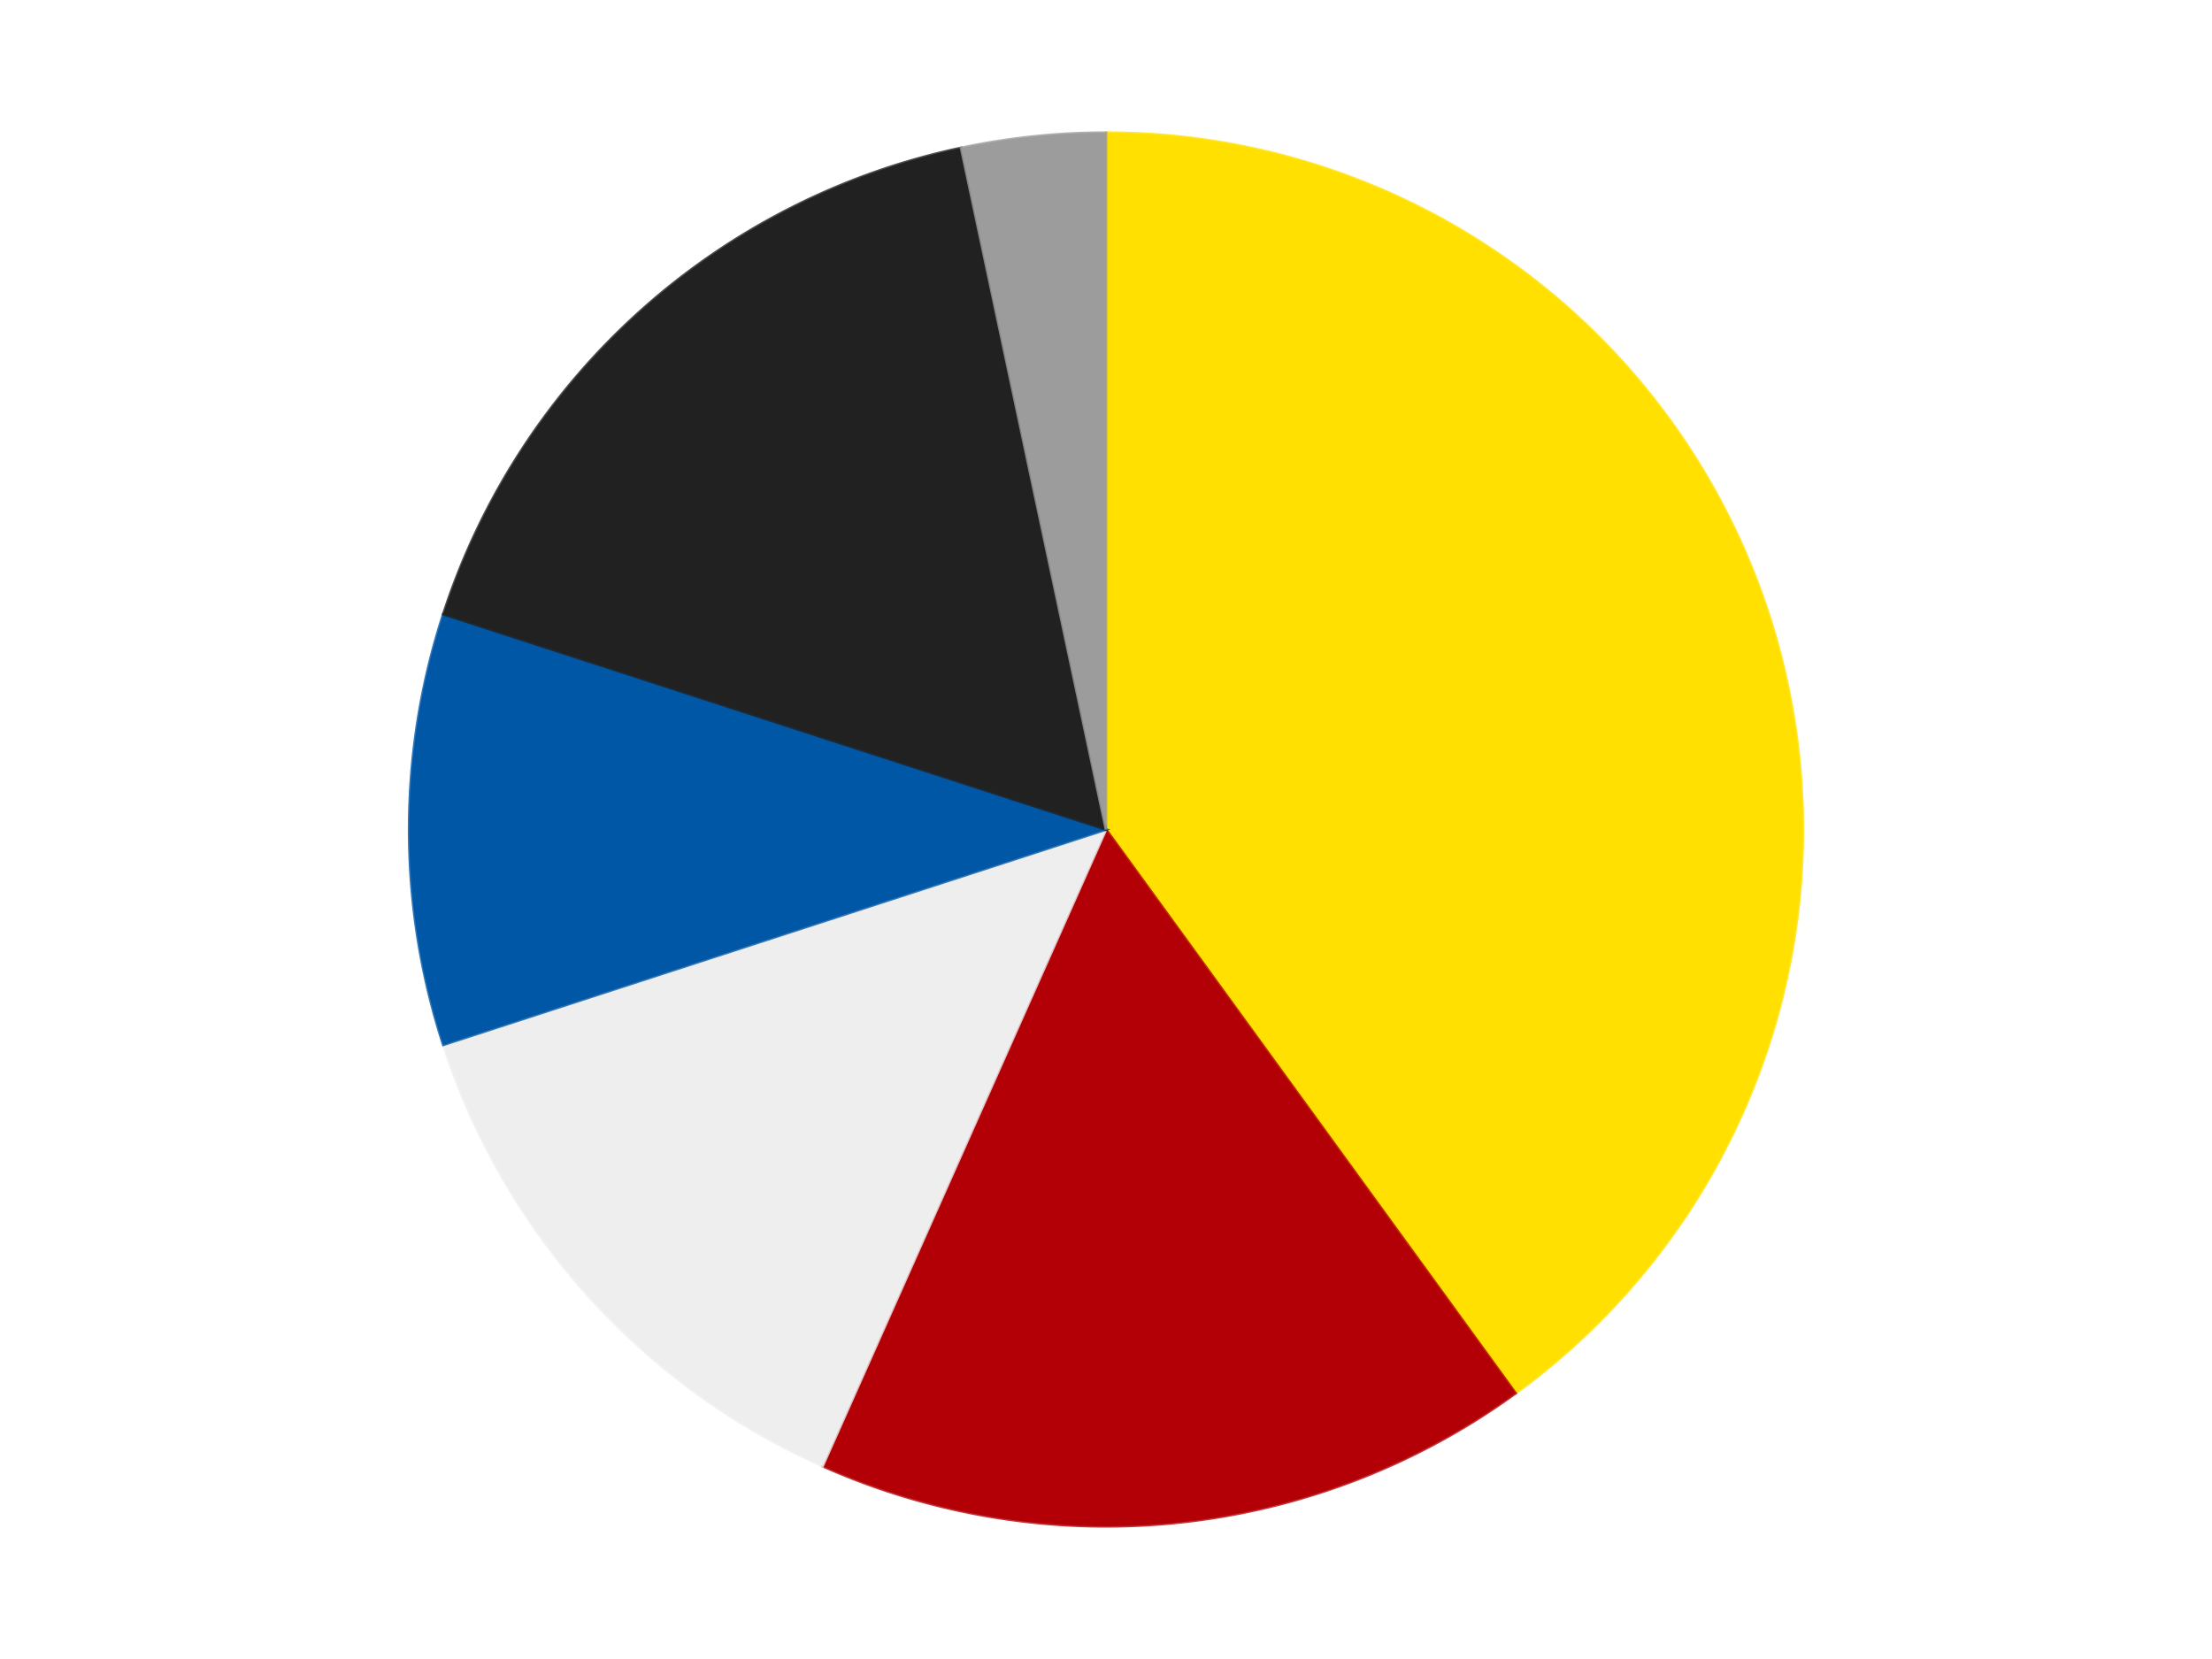
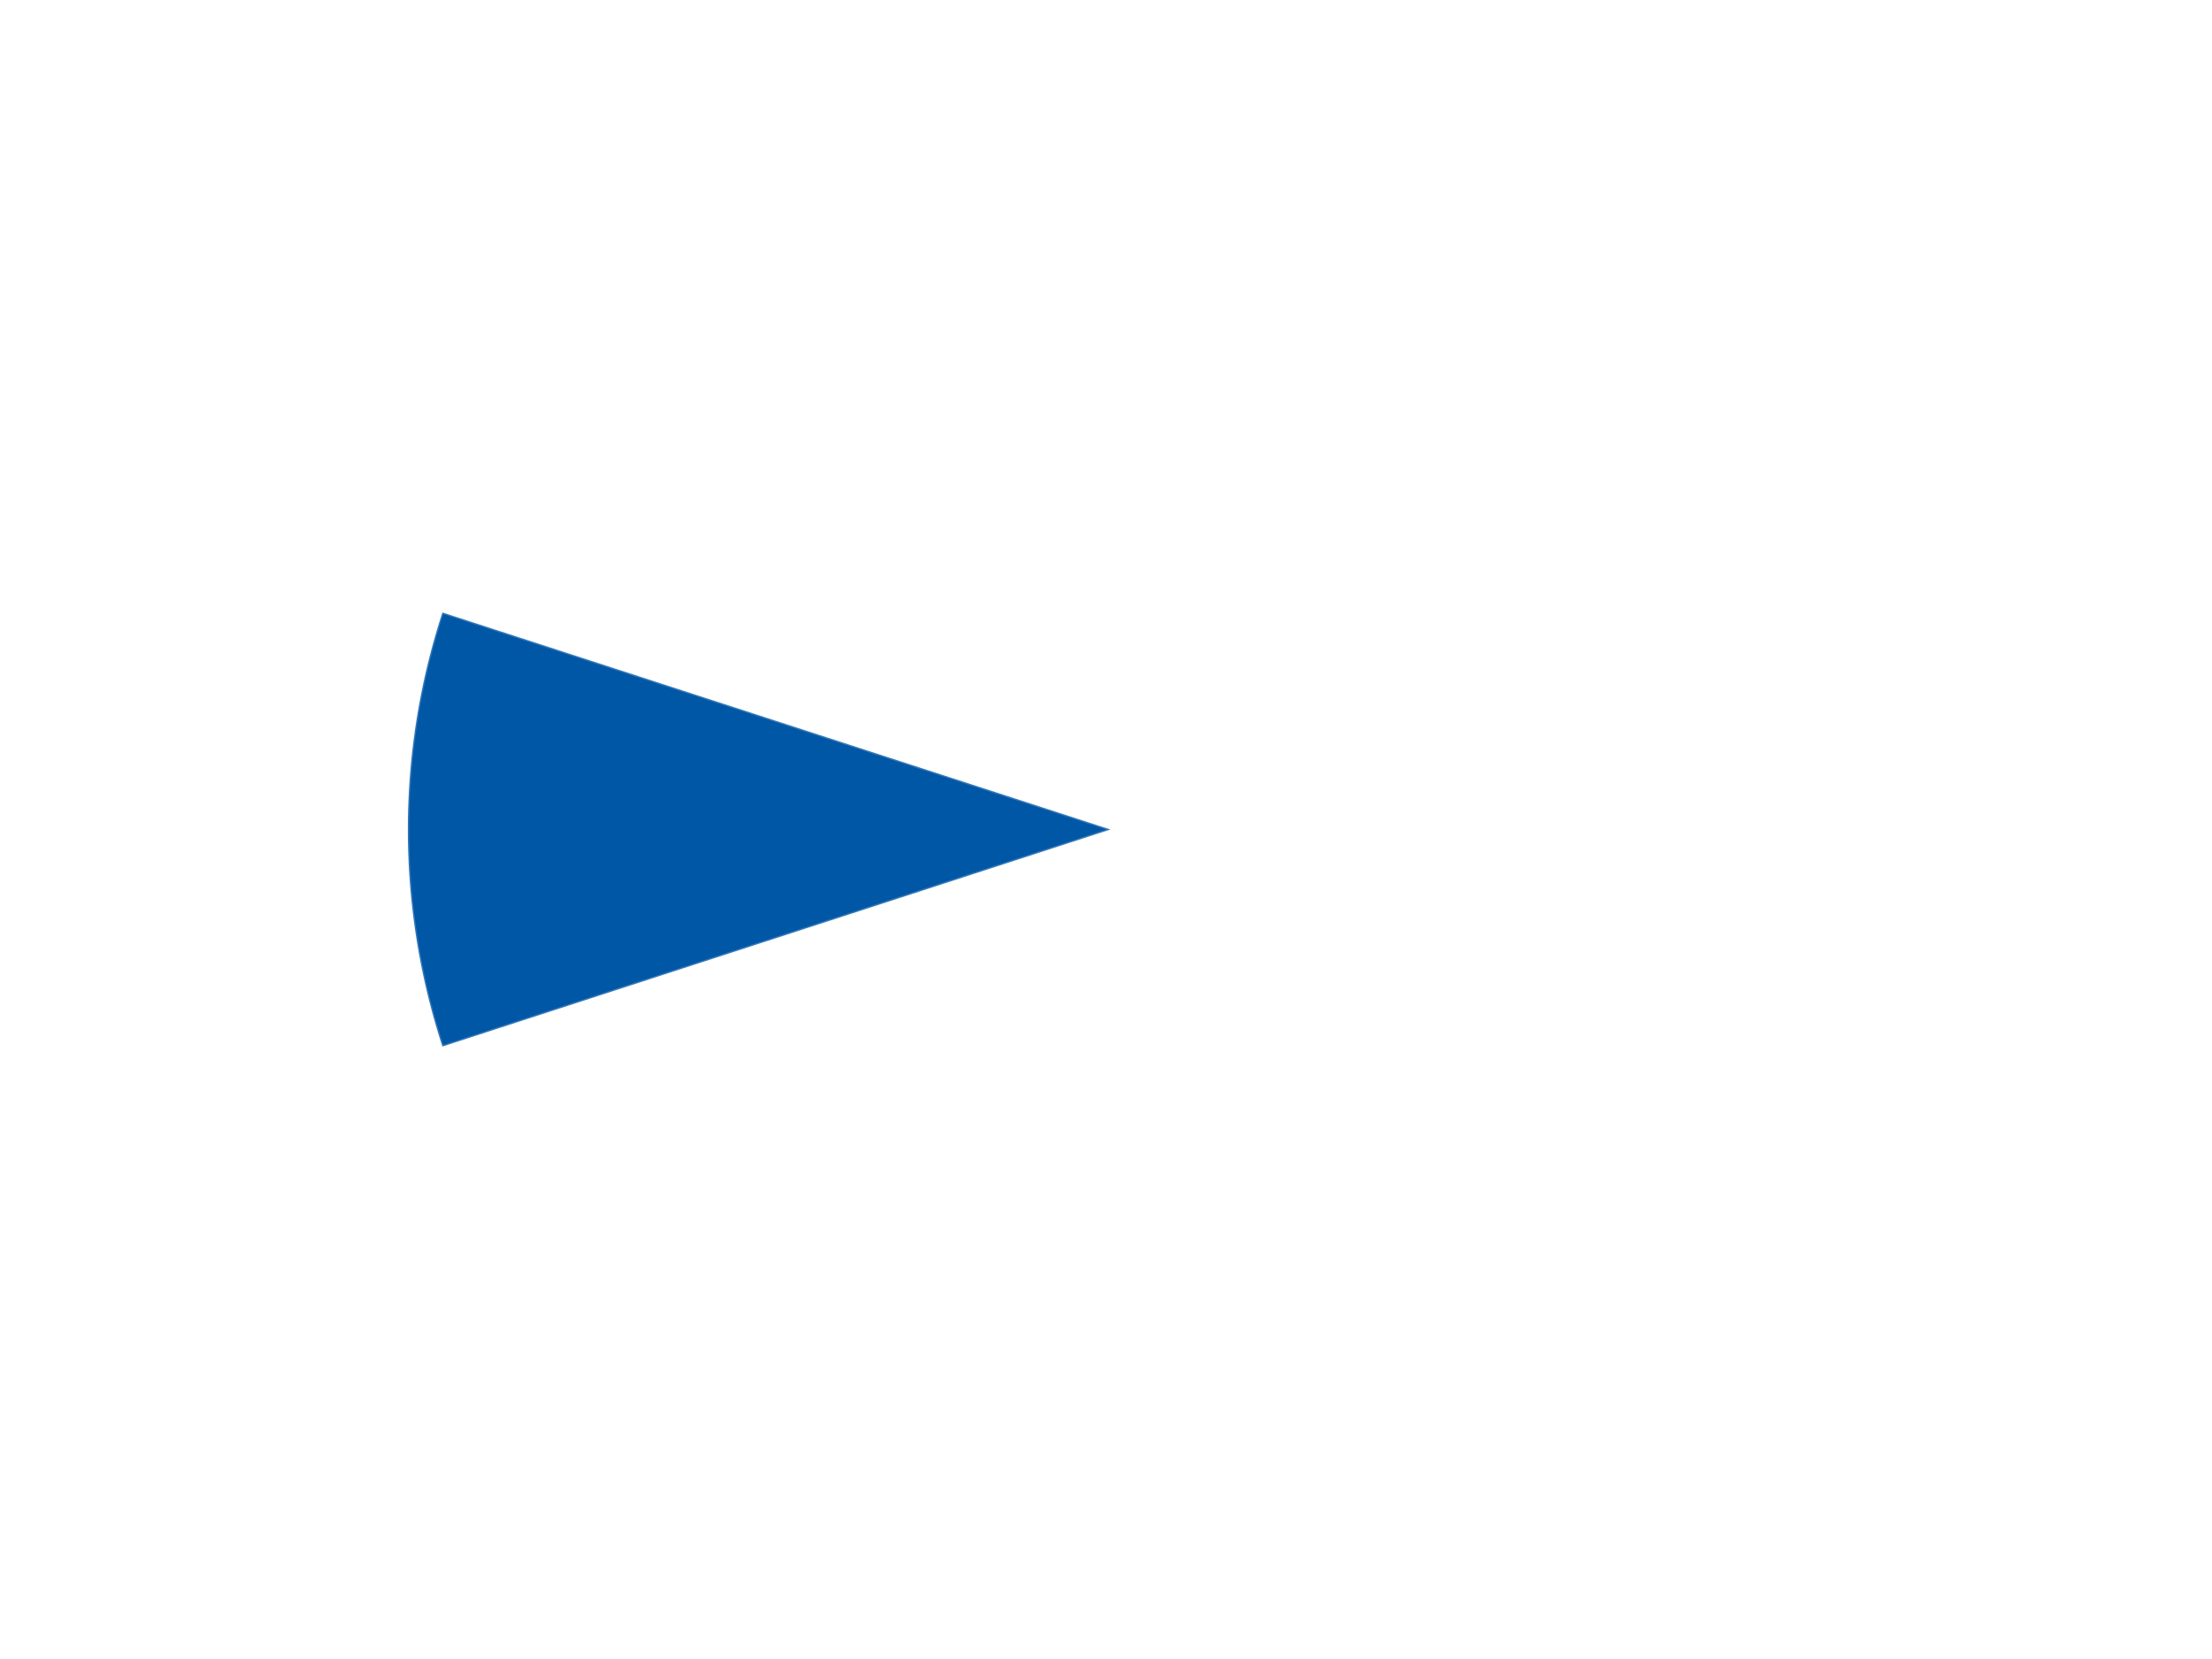
<svg xmlns="http://www.w3.org/2000/svg" xmlns:xlink="http://www.w3.org/1999/xlink" id="chart-8082d196-3eae-4aaf-bb45-da93e1d780d7" class="pygal-chart" viewBox="0 0 800 600">
  <defs>
    <style type="text/css">#chart-8082d196-3eae-4aaf-bb45-da93e1d780d7{-webkit-user-select:none;-webkit-font-smoothing:antialiased;font-family:Consolas,"Liberation Mono",Menlo,Courier,monospace}#chart-8082d196-3eae-4aaf-bb45-da93e1d780d7 .title{font-family:Consolas,"Liberation Mono",Menlo,Courier,monospace;font-size:16px}#chart-8082d196-3eae-4aaf-bb45-da93e1d780d7 .legends .legend text{font-family:Consolas,"Liberation Mono",Menlo,Courier,monospace;font-size:14px}#chart-8082d196-3eae-4aaf-bb45-da93e1d780d7 .axis text{font-family:Consolas,"Liberation Mono",Menlo,Courier,monospace;font-size:10px}#chart-8082d196-3eae-4aaf-bb45-da93e1d780d7 .axis text.major{font-family:Consolas,"Liberation Mono",Menlo,Courier,monospace;font-size:10px}#chart-8082d196-3eae-4aaf-bb45-da93e1d780d7 .text-overlay text.value{font-family:Consolas,"Liberation Mono",Menlo,Courier,monospace;font-size:16px}#chart-8082d196-3eae-4aaf-bb45-da93e1d780d7 .text-overlay text.label{font-family:Consolas,"Liberation Mono",Menlo,Courier,monospace;font-size:10px}#chart-8082d196-3eae-4aaf-bb45-da93e1d780d7 .tooltip{font-family:Consolas,"Liberation Mono",Menlo,Courier,monospace;font-size:14px}#chart-8082d196-3eae-4aaf-bb45-da93e1d780d7 text.no_data{font-family:Consolas,"Liberation Mono",Menlo,Courier,monospace;font-size:64px}
#chart-8082d196-3eae-4aaf-bb45-da93e1d780d7{background-color:transparent}#chart-8082d196-3eae-4aaf-bb45-da93e1d780d7 path,#chart-8082d196-3eae-4aaf-bb45-da93e1d780d7 line,#chart-8082d196-3eae-4aaf-bb45-da93e1d780d7 rect,#chart-8082d196-3eae-4aaf-bb45-da93e1d780d7 circle{-webkit-transition:150ms;-moz-transition:150ms;transition:150ms}#chart-8082d196-3eae-4aaf-bb45-da93e1d780d7 .graph &gt; .background{fill:transparent}#chart-8082d196-3eae-4aaf-bb45-da93e1d780d7 .plot &gt; .background{fill:transparent}#chart-8082d196-3eae-4aaf-bb45-da93e1d780d7 .graph{fill:rgba(0,0,0,.87)}#chart-8082d196-3eae-4aaf-bb45-da93e1d780d7 text.no_data{fill:rgba(0,0,0,1)}#chart-8082d196-3eae-4aaf-bb45-da93e1d780d7 .title{fill:rgba(0,0,0,1)}#chart-8082d196-3eae-4aaf-bb45-da93e1d780d7 .legends .legend text{fill:rgba(0,0,0,.87)}#chart-8082d196-3eae-4aaf-bb45-da93e1d780d7 .legends .legend:hover text{fill:rgba(0,0,0,1)}#chart-8082d196-3eae-4aaf-bb45-da93e1d780d7 .axis .line{stroke:rgba(0,0,0,1)}#chart-8082d196-3eae-4aaf-bb45-da93e1d780d7 .axis .guide.line{stroke:rgba(0,0,0,.54)}#chart-8082d196-3eae-4aaf-bb45-da93e1d780d7 .axis .major.line{stroke:rgba(0,0,0,.87)}#chart-8082d196-3eae-4aaf-bb45-da93e1d780d7 .axis text.major{fill:rgba(0,0,0,1)}#chart-8082d196-3eae-4aaf-bb45-da93e1d780d7 .axis.y .guides:hover .guide.line,#chart-8082d196-3eae-4aaf-bb45-da93e1d780d7 .line-graph .axis.x .guides:hover .guide.line,#chart-8082d196-3eae-4aaf-bb45-da93e1d780d7 .stackedline-graph .axis.x .guides:hover .guide.line,#chart-8082d196-3eae-4aaf-bb45-da93e1d780d7 .xy-graph .axis.x .guides:hover .guide.line{stroke:rgba(0,0,0,1)}#chart-8082d196-3eae-4aaf-bb45-da93e1d780d7 .axis .guides:hover text{fill:rgba(0,0,0,1)}#chart-8082d196-3eae-4aaf-bb45-da93e1d780d7 .reactive{fill-opacity:1.0;stroke-opacity:.8;stroke-width:1}#chart-8082d196-3eae-4aaf-bb45-da93e1d780d7 .ci{stroke:rgba(0,0,0,.87)}#chart-8082d196-3eae-4aaf-bb45-da93e1d780d7 .reactive.active,#chart-8082d196-3eae-4aaf-bb45-da93e1d780d7 .active .reactive{fill-opacity:0.6;stroke-opacity:.9;stroke-width:4}#chart-8082d196-3eae-4aaf-bb45-da93e1d780d7 .ci .reactive.active{stroke-width:1.5}#chart-8082d196-3eae-4aaf-bb45-da93e1d780d7 .series text{fill:rgba(0,0,0,1)}#chart-8082d196-3eae-4aaf-bb45-da93e1d780d7 .tooltip rect{fill:transparent;stroke:rgba(0,0,0,1);-webkit-transition:opacity 150ms;-moz-transition:opacity 150ms;transition:opacity 150ms}#chart-8082d196-3eae-4aaf-bb45-da93e1d780d7 .tooltip .label{fill:rgba(0,0,0,.87)}#chart-8082d196-3eae-4aaf-bb45-da93e1d780d7 .tooltip .label{fill:rgba(0,0,0,.87)}#chart-8082d196-3eae-4aaf-bb45-da93e1d780d7 .tooltip .legend{font-size:.8em;fill:rgba(0,0,0,.54)}#chart-8082d196-3eae-4aaf-bb45-da93e1d780d7 .tooltip .x_label{font-size:.6em;fill:rgba(0,0,0,1)}#chart-8082d196-3eae-4aaf-bb45-da93e1d780d7 .tooltip .xlink{font-size:.5em;text-decoration:underline}#chart-8082d196-3eae-4aaf-bb45-da93e1d780d7 .tooltip .value{font-size:1.5em}#chart-8082d196-3eae-4aaf-bb45-da93e1d780d7 .bound{font-size:.5em}#chart-8082d196-3eae-4aaf-bb45-da93e1d780d7 .max-value{font-size:.75em;fill:rgba(0,0,0,.54)}#chart-8082d196-3eae-4aaf-bb45-da93e1d780d7 .map-element{fill:transparent;stroke:rgba(0,0,0,.54) !important}#chart-8082d196-3eae-4aaf-bb45-da93e1d780d7 .map-element .reactive{fill-opacity:inherit;stroke-opacity:inherit}#chart-8082d196-3eae-4aaf-bb45-da93e1d780d7 .color-0,#chart-8082d196-3eae-4aaf-bb45-da93e1d780d7 .color-0 a:visited{stroke:#F44336;fill:#F44336}#chart-8082d196-3eae-4aaf-bb45-da93e1d780d7 .color-1,#chart-8082d196-3eae-4aaf-bb45-da93e1d780d7 .color-1 a:visited{stroke:#3F51B5;fill:#3F51B5}#chart-8082d196-3eae-4aaf-bb45-da93e1d780d7 .color-2,#chart-8082d196-3eae-4aaf-bb45-da93e1d780d7 .color-2 a:visited{stroke:#009688;fill:#009688}#chart-8082d196-3eae-4aaf-bb45-da93e1d780d7 .color-3,#chart-8082d196-3eae-4aaf-bb45-da93e1d780d7 .color-3 a:visited{stroke:#FFC107;fill:#FFC107}#chart-8082d196-3eae-4aaf-bb45-da93e1d780d7 .color-4,#chart-8082d196-3eae-4aaf-bb45-da93e1d780d7 .color-4 a:visited{stroke:#FF5722;fill:#FF5722}#chart-8082d196-3eae-4aaf-bb45-da93e1d780d7 .color-5,#chart-8082d196-3eae-4aaf-bb45-da93e1d780d7 .color-5 a:visited{stroke:#9C27B0;fill:#9C27B0}#chart-8082d196-3eae-4aaf-bb45-da93e1d780d7 .text-overlay .color-0 text{fill:black}#chart-8082d196-3eae-4aaf-bb45-da93e1d780d7 .text-overlay .color-1 text{fill:black}#chart-8082d196-3eae-4aaf-bb45-da93e1d780d7 .text-overlay .color-2 text{fill:black}#chart-8082d196-3eae-4aaf-bb45-da93e1d780d7 .text-overlay .color-3 text{fill:black}#chart-8082d196-3eae-4aaf-bb45-da93e1d780d7 .text-overlay .color-4 text{fill:black}#chart-8082d196-3eae-4aaf-bb45-da93e1d780d7 .text-overlay .color-5 text{fill:black}
#chart-8082d196-3eae-4aaf-bb45-da93e1d780d7 text.no_data{text-anchor:middle}#chart-8082d196-3eae-4aaf-bb45-da93e1d780d7 .guide.line{fill:none}#chart-8082d196-3eae-4aaf-bb45-da93e1d780d7 .centered{text-anchor:middle}#chart-8082d196-3eae-4aaf-bb45-da93e1d780d7 .title{text-anchor:middle}#chart-8082d196-3eae-4aaf-bb45-da93e1d780d7 .legends .legend text{fill-opacity:1}#chart-8082d196-3eae-4aaf-bb45-da93e1d780d7 .axis.x text{text-anchor:middle}#chart-8082d196-3eae-4aaf-bb45-da93e1d780d7 .axis.x:not(.web) text[transform]{text-anchor:start}#chart-8082d196-3eae-4aaf-bb45-da93e1d780d7 .axis.x:not(.web) text[transform].backwards{text-anchor:end}#chart-8082d196-3eae-4aaf-bb45-da93e1d780d7 .axis.y text{text-anchor:end}#chart-8082d196-3eae-4aaf-bb45-da93e1d780d7 .axis.y text[transform].backwards{text-anchor:start}#chart-8082d196-3eae-4aaf-bb45-da93e1d780d7 .axis.y2 text{text-anchor:start}#chart-8082d196-3eae-4aaf-bb45-da93e1d780d7 .axis.y2 text[transform].backwards{text-anchor:end}#chart-8082d196-3eae-4aaf-bb45-da93e1d780d7 .axis .guide.line{stroke-dasharray:4,4;stroke:black}#chart-8082d196-3eae-4aaf-bb45-da93e1d780d7 .axis .major.guide.line{stroke-dasharray:6,6;stroke:black}#chart-8082d196-3eae-4aaf-bb45-da93e1d780d7 .horizontal .axis.y .guide.line,#chart-8082d196-3eae-4aaf-bb45-da93e1d780d7 .horizontal .axis.y2 .guide.line,#chart-8082d196-3eae-4aaf-bb45-da93e1d780d7 .vertical .axis.x .guide.line{opacity:0}#chart-8082d196-3eae-4aaf-bb45-da93e1d780d7 .horizontal .axis.always_show .guide.line,#chart-8082d196-3eae-4aaf-bb45-da93e1d780d7 .vertical .axis.always_show .guide.line{opacity:1 !important}#chart-8082d196-3eae-4aaf-bb45-da93e1d780d7 .axis.y .guides:hover .guide.line,#chart-8082d196-3eae-4aaf-bb45-da93e1d780d7 .axis.y2 .guides:hover .guide.line,#chart-8082d196-3eae-4aaf-bb45-da93e1d780d7 .axis.x .guides:hover .guide.line{opacity:1}#chart-8082d196-3eae-4aaf-bb45-da93e1d780d7 .axis .guides:hover text{opacity:1}#chart-8082d196-3eae-4aaf-bb45-da93e1d780d7 .nofill{fill:none}#chart-8082d196-3eae-4aaf-bb45-da93e1d780d7 .subtle-fill{fill-opacity:.2}#chart-8082d196-3eae-4aaf-bb45-da93e1d780d7 .dot{stroke-width:1px;fill-opacity:1;stroke-opacity:1}#chart-8082d196-3eae-4aaf-bb45-da93e1d780d7 .dot.active{stroke-width:5px}#chart-8082d196-3eae-4aaf-bb45-da93e1d780d7 .dot.negative{fill:transparent}#chart-8082d196-3eae-4aaf-bb45-da93e1d780d7 text,#chart-8082d196-3eae-4aaf-bb45-da93e1d780d7 tspan{stroke:none !important}#chart-8082d196-3eae-4aaf-bb45-da93e1d780d7 .series text.active{opacity:1}#chart-8082d196-3eae-4aaf-bb45-da93e1d780d7 .tooltip rect{fill-opacity:.95;stroke-width:.5}#chart-8082d196-3eae-4aaf-bb45-da93e1d780d7 .tooltip text{fill-opacity:1}#chart-8082d196-3eae-4aaf-bb45-da93e1d780d7 .showable{visibility:hidden}#chart-8082d196-3eae-4aaf-bb45-da93e1d780d7 .showable.shown{visibility:visible}#chart-8082d196-3eae-4aaf-bb45-da93e1d780d7 .gauge-background{fill:rgba(229,229,229,1);stroke:none}#chart-8082d196-3eae-4aaf-bb45-da93e1d780d7 .bg-lines{stroke:transparent;stroke-width:2px}</style>
    <script type="text/javascript">window.pygal = window.pygal || {};window.pygal.config = window.pygal.config || {};window.pygal.config['8082d196-3eae-4aaf-bb45-da93e1d780d7'] = {"allow_interruptions": false, "box_mode": "extremes", "classes": ["pygal-chart"], "css": ["file://style.css", "file://graph.css"], "defs": [], "disable_xml_declaration": false, "dots_size": 2.5, "dynamic_print_values": false, "explicit_size": false, "fill": false, "force_uri_protocol": "https", "formatter": null, "half_pie": false, "height": 600, "include_x_axis": false, "inner_radius": 0, "interpolate": null, "interpolation_parameters": {}, "interpolation_precision": 250, "inverse_y_axis": false, "js": ["//kozea.github.io/pygal.js/2.0.x/pygal-tooltips.min.js"], "legend_at_bottom": false, "legend_at_bottom_columns": null, "legend_box_size": 12, "logarithmic": false, "margin": 20, "margin_bottom": null, "margin_left": null, "margin_right": null, "margin_top": null, "max_scale": 16, "min_scale": 4, "missing_value_fill_truncation": "x", "no_data_text": "No data", "no_prefix": false, "order_min": null, "pretty_print": false, "print_labels": false, "print_values": false, "print_values_position": "center", "print_zeroes": true, "range": null, "rounded_bars": null, "secondary_range": null, "show_dots": true, "show_legend": false, "show_minor_x_labels": true, "show_minor_y_labels": true, "show_only_major_dots": false, "show_x_guides": false, "show_x_labels": true, "show_y_guides": true, "show_y_labels": true, "spacing": 10, "stack_from_top": false, "strict": false, "stroke": true, "stroke_style": null, "style": {"background": "transparent", "ci_colors": [], "colors": ["#F44336", "#3F51B5", "#009688", "#FFC107", "#FF5722", "#9C27B0", "#03A9F4", "#8BC34A", "#FF9800", "#E91E63", "#2196F3", "#4CAF50", "#FFEB3B", "#673AB7", "#00BCD4", "#CDDC39", "#9E9E9E", "#607D8B"], "dot_opacity": "1", "font_family": "Consolas, \"Liberation Mono\", Menlo, Courier, monospace", "foreground": "rgba(0, 0, 0, .87)", "foreground_strong": "rgba(0, 0, 0, 1)", "foreground_subtle": "rgba(0, 0, 0, .54)", "guide_stroke_color": "black", "guide_stroke_dasharray": "4,4", "label_font_family": "Consolas, \"Liberation Mono\", Menlo, Courier, monospace", "label_font_size": 10, "legend_font_family": "Consolas, \"Liberation Mono\", Menlo, Courier, monospace", "legend_font_size": 14, "major_guide_stroke_color": "black", "major_guide_stroke_dasharray": "6,6", "major_label_font_family": "Consolas, \"Liberation Mono\", Menlo, Courier, monospace", "major_label_font_size": 10, "no_data_font_family": "Consolas, \"Liberation Mono\", Menlo, Courier, monospace", "no_data_font_size": 64, "opacity": "1.0", "opacity_hover": "0.6", "plot_background": "transparent", "stroke_opacity": ".8", "stroke_opacity_hover": ".9", "stroke_width": "1", "stroke_width_hover": "4", "title_font_family": "Consolas, \"Liberation Mono\", Menlo, Courier, monospace", "title_font_size": 16, "tooltip_font_family": "Consolas, \"Liberation Mono\", Menlo, Courier, monospace", "tooltip_font_size": 14, "transition": "150ms", "value_background": "rgba(229, 229, 229, 1)", "value_colors": [], "value_font_family": "Consolas, \"Liberation Mono\", Menlo, Courier, monospace", "value_font_size": 16, "value_label_font_family": "Consolas, \"Liberation Mono\", Menlo, Courier, monospace", "value_label_font_size": 10}, "title": null, "tooltip_border_radius": 0, "tooltip_fancy_mode": true, "truncate_label": null, "truncate_legend": null, "width": 800, "x_label_rotation": 0, "x_labels": null, "x_labels_major": null, "x_labels_major_count": null, "x_labels_major_every": null, "x_title": null, "xrange": null, "y_label_rotation": 0, "y_labels": null, "y_labels_major": null, "y_labels_major_count": null, "y_labels_major_every": null, "y_title": null, "zero": 0, "legends": ["Yellow", "Red", "Trans-Clear", "Blue", "Black", "Light Gray"]}</script>
    <script type="text/javascript" xlink:href="https://kozea.github.io/pygal.js/2.0.x/pygal-tooltips.min.js" />
  </defs>
  <title>Pygal</title>
  <g class="graph pie-graph vertical">
    <rect x="0" y="0" width="800" height="600" class="background" />
    <g transform="translate(20, 20)" class="plot">
      <rect x="0" y="0" width="760" height="560" class="background" />
      <g class="series serie-0 color-0">
        <g class="slices">
          <g class="slice" style="fill: #FFE001; stroke: #FFE001">
-             <path d="M380 28 A252 252 0 0 1 528.122 483.872 L380 280 A0 0 0 0 0 380 280 z" class="slice reactive tooltip-trigger" />
            <desc class="value">12</desc>
            <desc class="x centered">499.83312105318936</desc>
            <desc class="y centered">241.0638587087566</desc>
          </g>
        </g>
      </g>
      <g class="series serie-1 color-1">
        <g class="slices">
          <g class="slice" style="fill: #B30006; stroke: #B30006">
-             <path d="M528.122 483.872 A252 252 0 0 1 277.502 510.213 L380 280 A0 0 0 0 0 380 280 z" class="slice reactive tooltip-trigger" />
            <desc class="value">5</desc>
            <desc class="x centered">393.17058637172437</desc>
            <desc class="y centered">405.30975881640245</desc>
          </g>
        </g>
      </g>
      <g class="series serie-2 color-2">
        <g class="slices">
          <g class="slice" style="fill: #EEEEEE; stroke: #EEEEEE">
-             <path d="M277.502 510.213 A252 252 0 0 1 140.334 357.872 L380 280 A0 0 0 0 0 380 280 z" class="slice reactive tooltip-trigger" />
            <desc class="value">4</desc>
            <desc class="x centered">286.36375198984837</desc>
            <desc class="y centered">364.3104564012162</desc>
          </g>
        </g>
      </g>
      <g class="series serie-3 color-3">
        <g class="slices">
          <g class="slice" style="fill: #0057A6; stroke: #0057A6">
            <path d="M140.334 357.872 A252 252 0 0 1 140.334 202.128 L380 280 A0 0 0 0 0 380 280 z" class="slice reactive tooltip-trigger" />
            <desc class="value">3</desc>
            <desc class="x centered">254.0</desc>
            <desc class="y centered">280.0</desc>
          </g>
        </g>
      </g>
      <g class="series serie-4 color-4">
        <g class="slices">
          <g class="slice" style="fill: #212121; stroke: #212121">
-             <path d="M140.334 202.128 A252 252 0 0 1 327.606 33.507 L380 280 A0 0 0 0 0 380 280 z" class="slice reactive tooltip-trigger" />
            <desc class="value">5</desc>
            <desc class="x centered">295.68954359878387</desc>
            <desc class="y centered">186.3637519898483</desc>
          </g>
        </g>
      </g>
      <g class="series serie-5 color-5">
        <g class="slices">
          <g class="slice" style="fill: #9C9C9C; stroke: #9C9C9C">
-             <path d="M327.606 33.507 A252 252 0 0 1 380 28 L380 280 A0 0 0 0 0 380 280 z" class="slice reactive tooltip-trigger" />
            <desc class="value">1</desc>
            <desc class="x centered">366.8294136282756</desc>
            <desc class="y centered">154.69024118359755</desc>
          </g>
        </g>
      </g>
    </g>
    <g class="titles" />
    <g transform="translate(20, 20)" class="plot overlay">
      <g class="series serie-0 color-0" />
      <g class="series serie-1 color-1" />
      <g class="series serie-2 color-2" />
      <g class="series serie-3 color-3" />
      <g class="series serie-4 color-4" />
      <g class="series serie-5 color-5" />
    </g>
    <g transform="translate(20, 20)" class="plot text-overlay">
      <g class="series serie-0 color-0" />
      <g class="series serie-1 color-1" />
      <g class="series serie-2 color-2" />
      <g class="series serie-3 color-3" />
      <g class="series serie-4 color-4" />
      <g class="series serie-5 color-5" />
    </g>
    <g transform="translate(20, 20)" class="plot tooltip-overlay">
      <g transform="translate(0 0)" style="opacity: 0" class="tooltip">
        <rect rx="0" ry="0" width="0" height="0" class="tooltip-box" />
        <g class="text" />
      </g>
    </g>
  </g>
</svg>